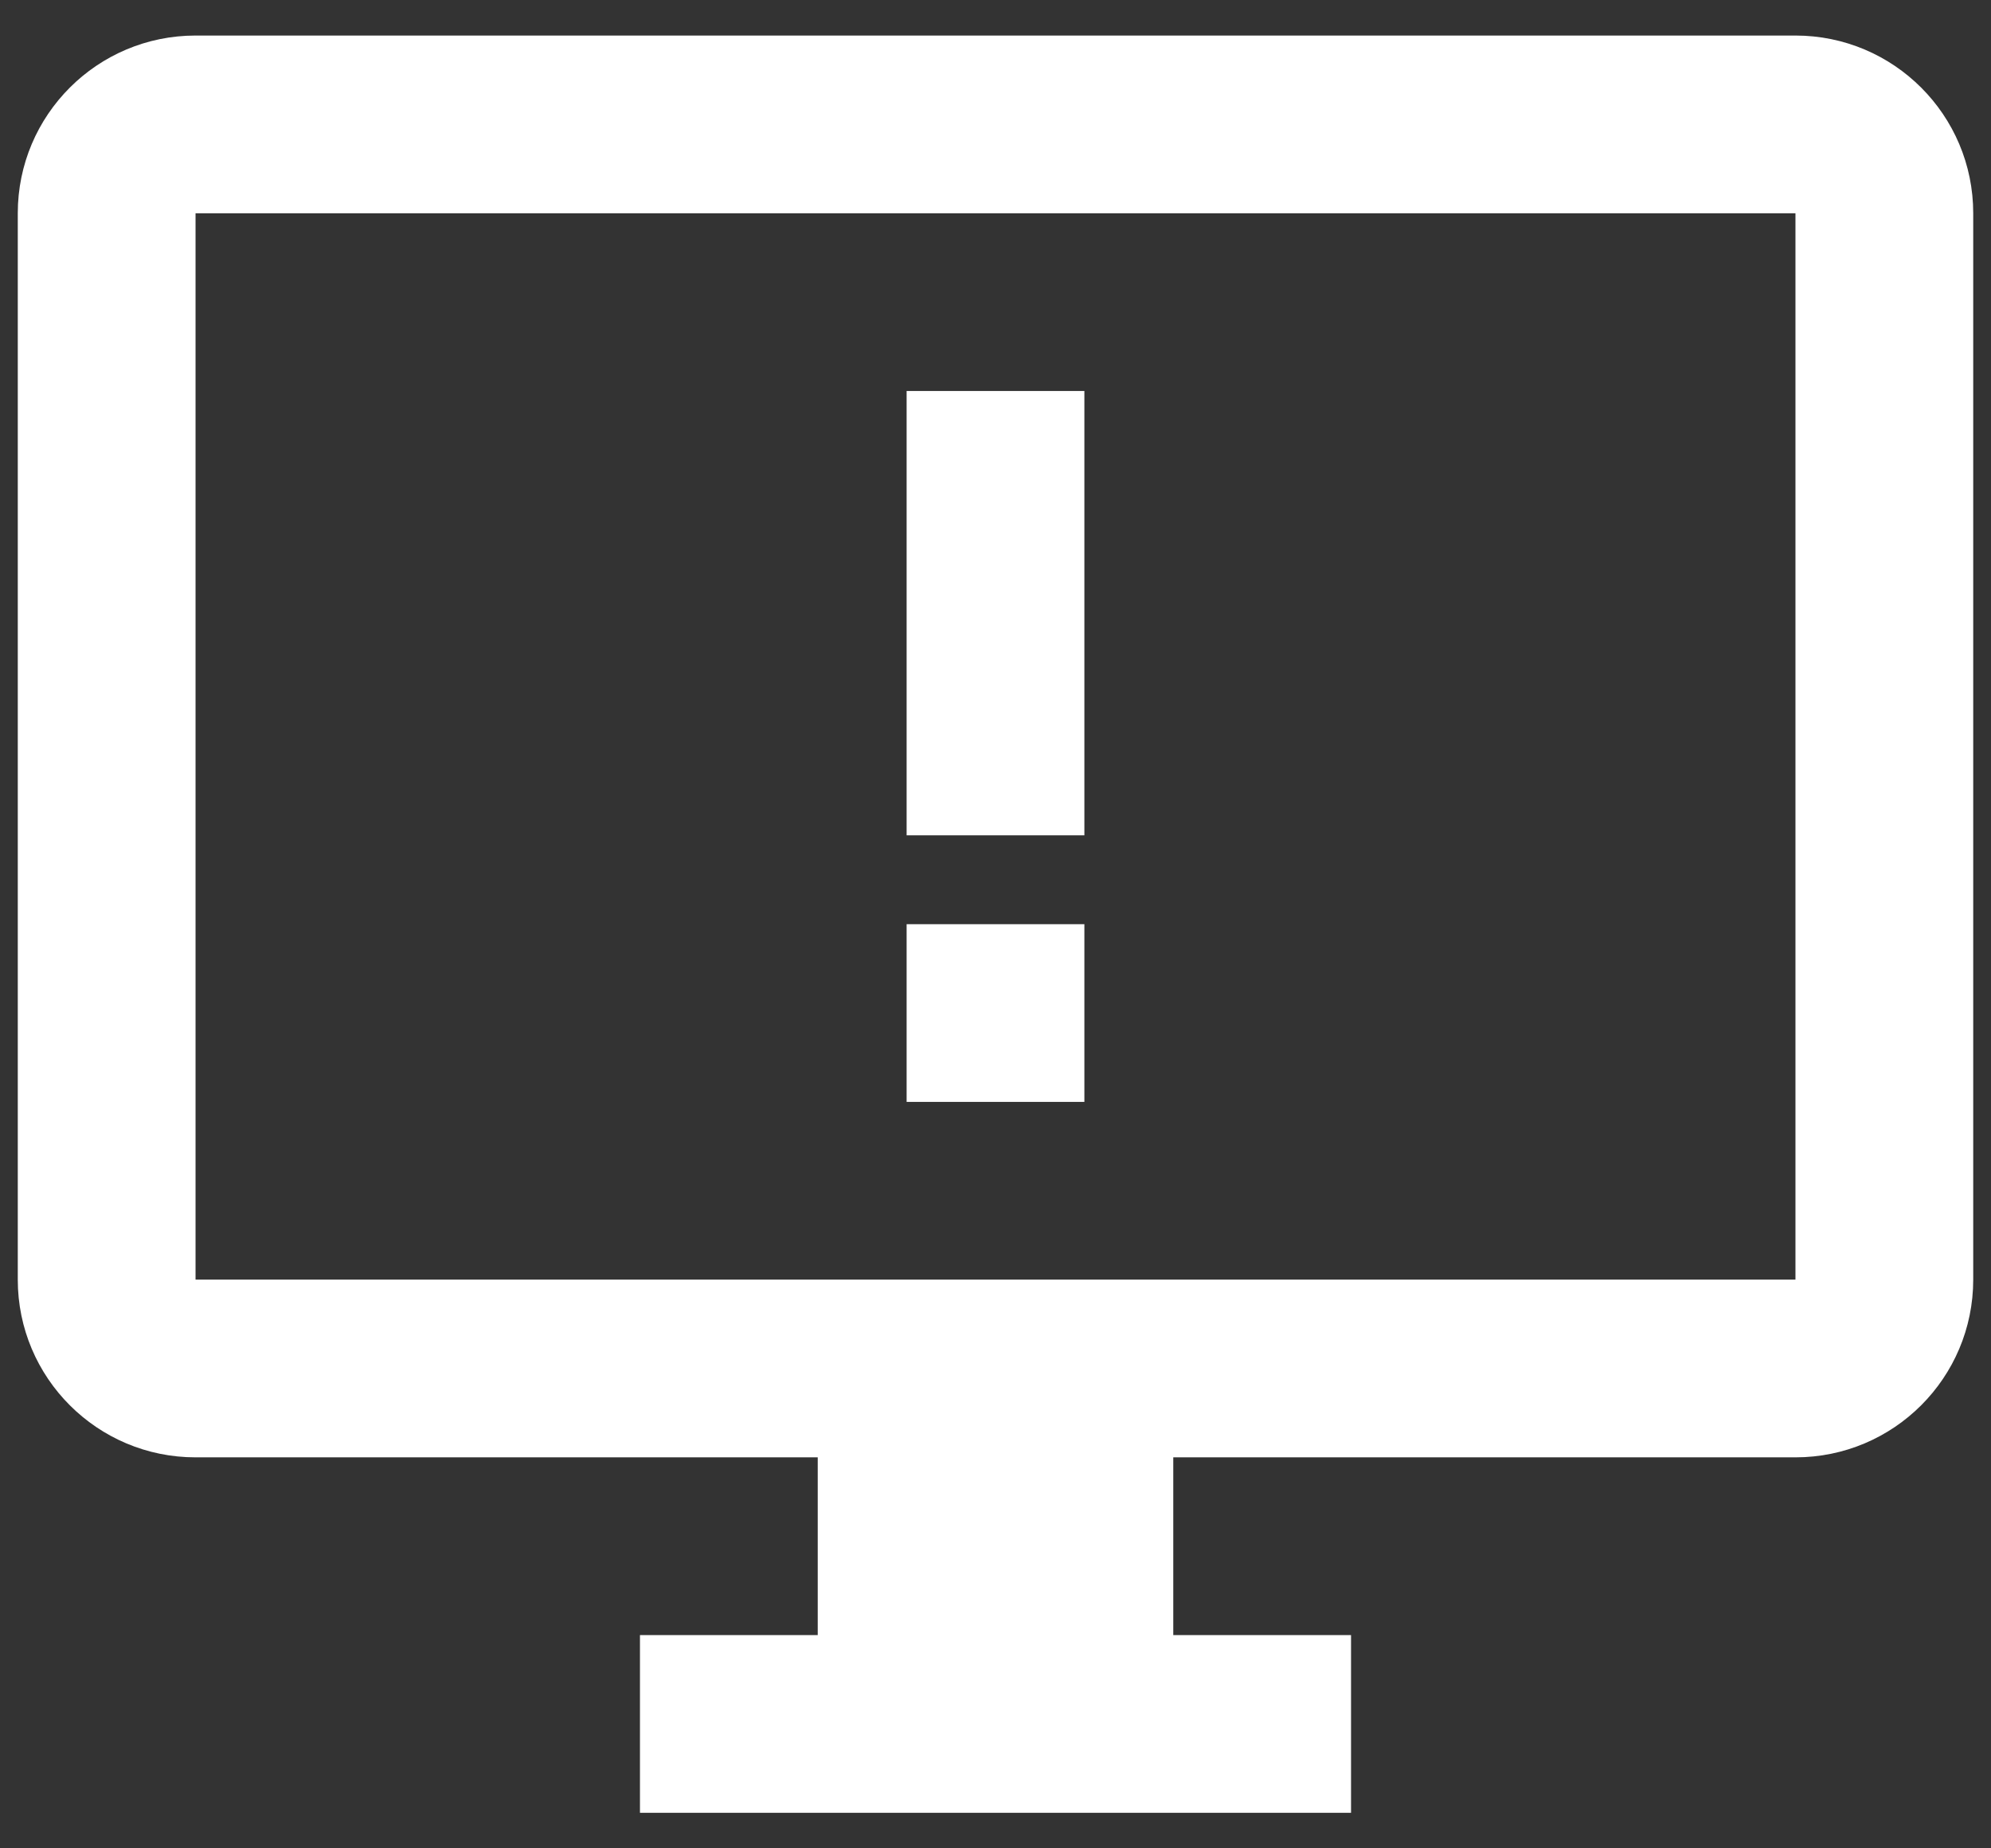
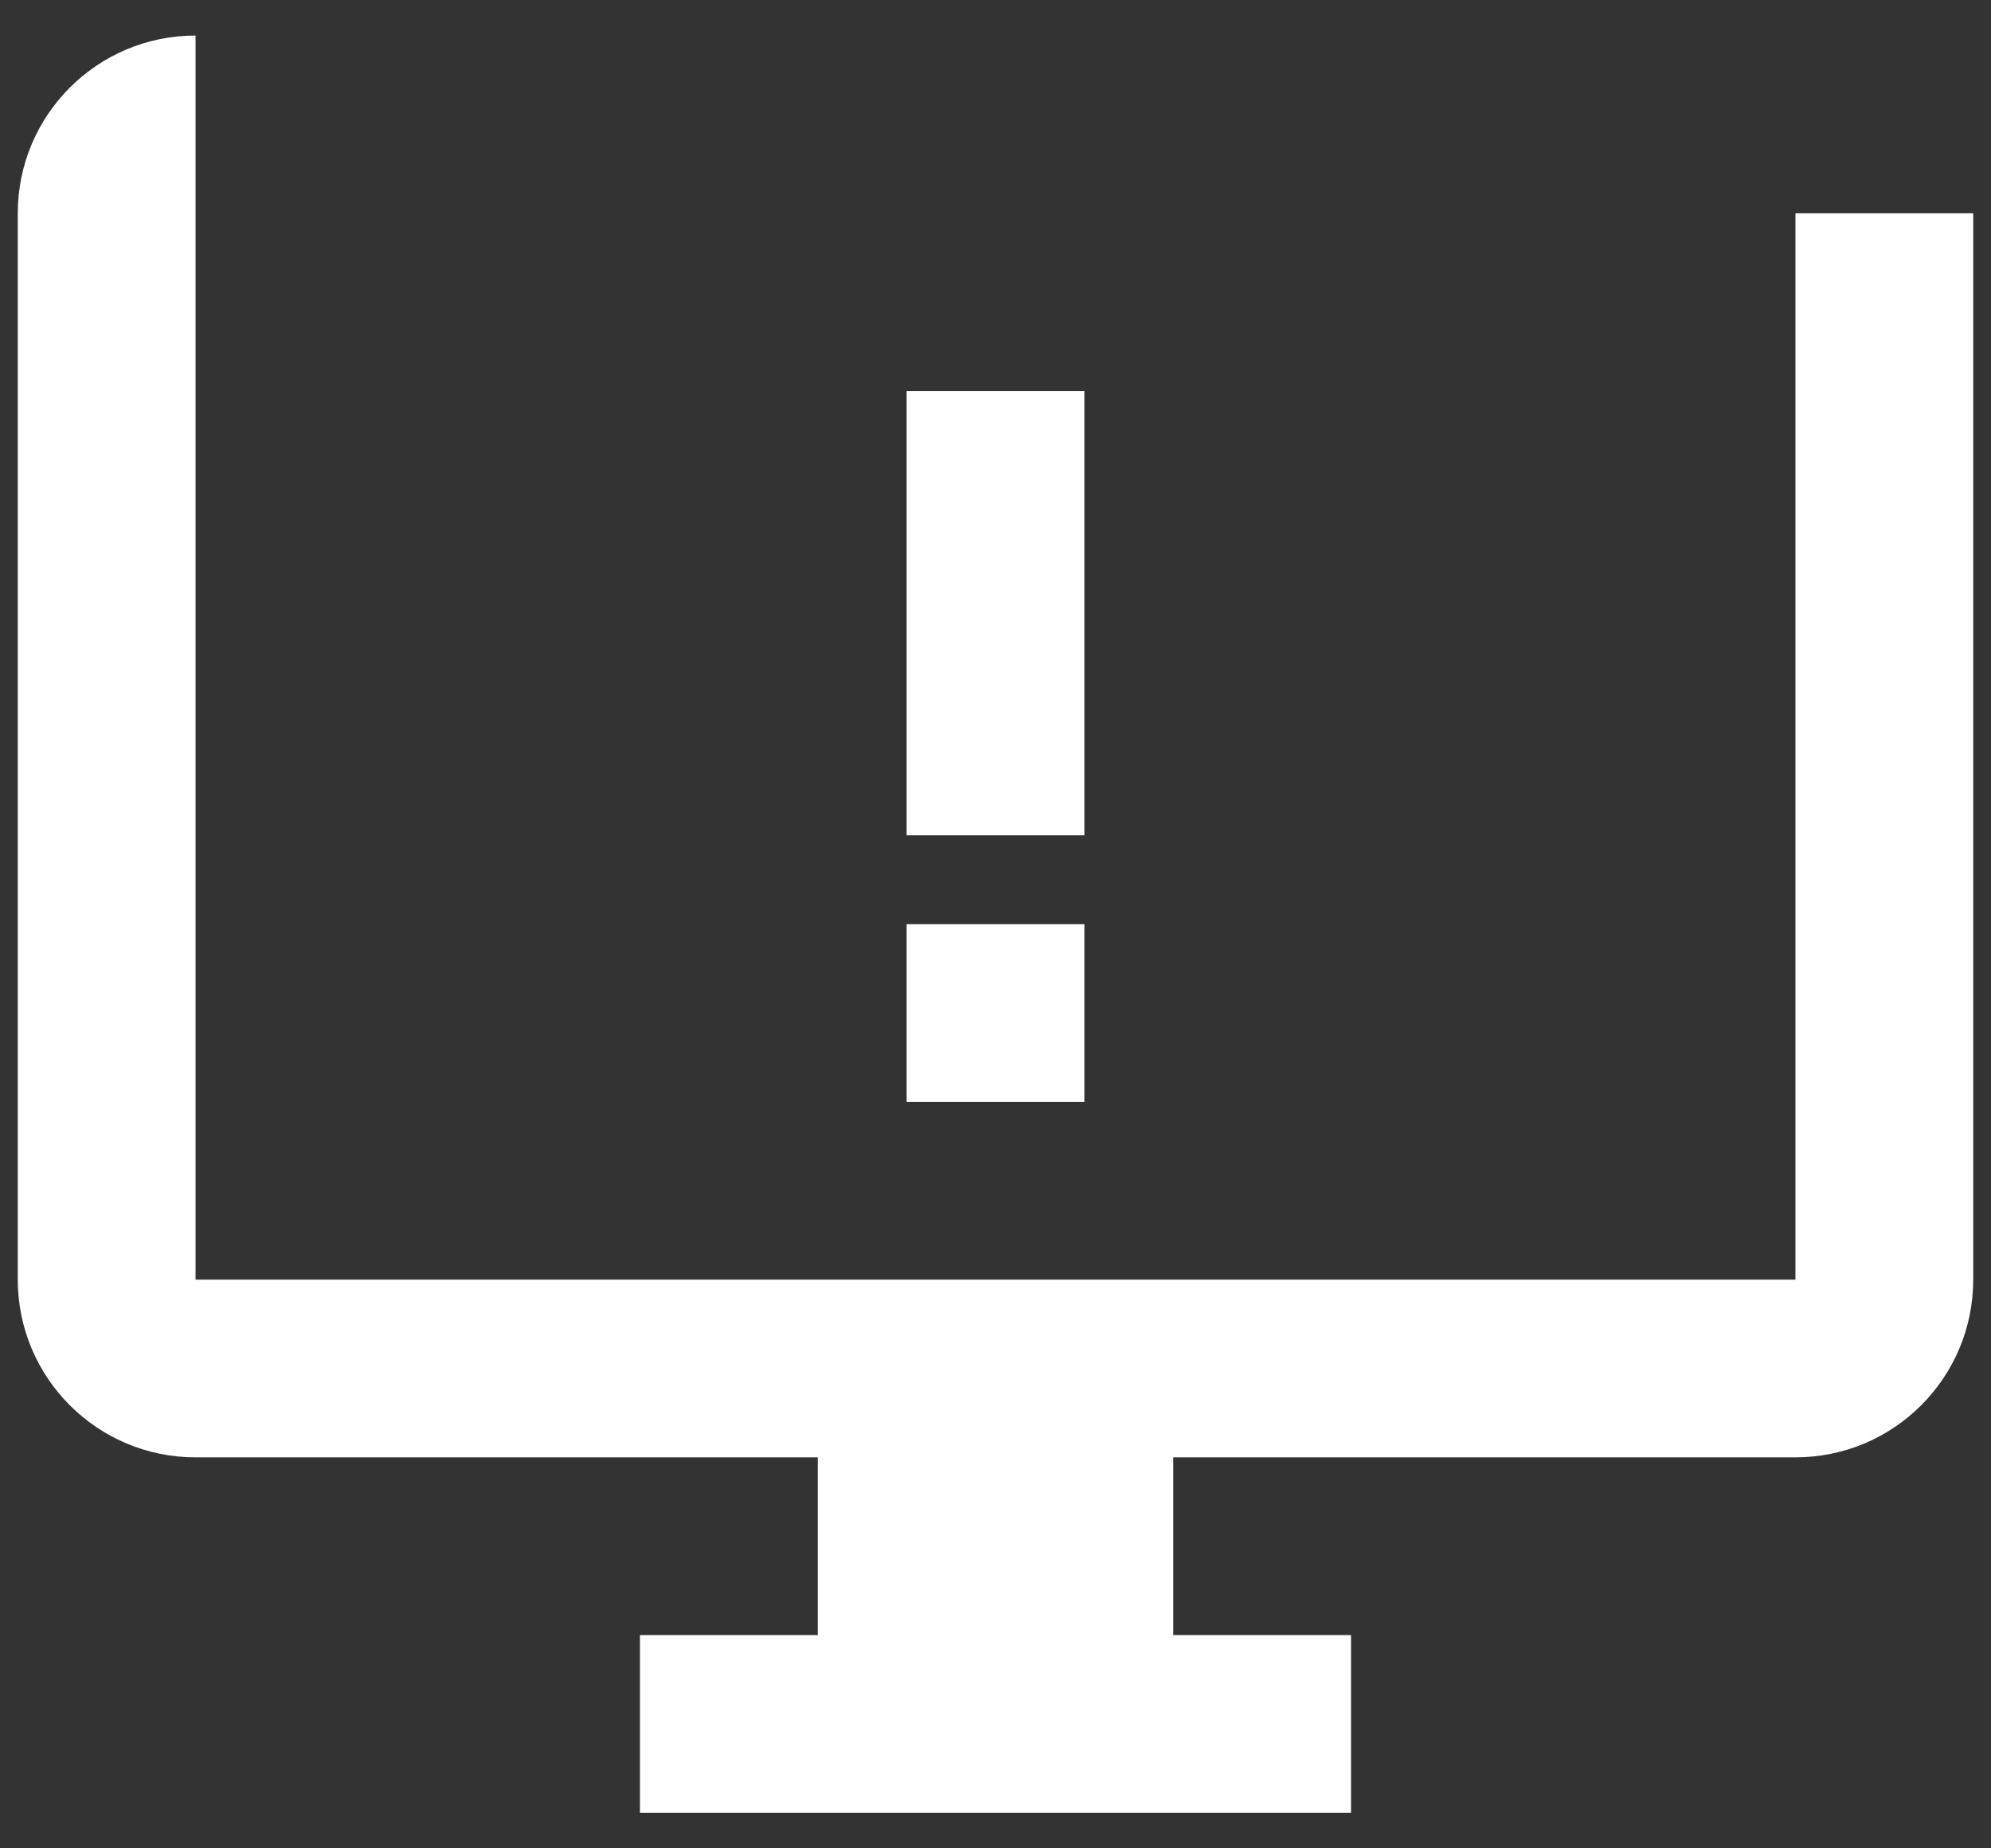
<svg xmlns="http://www.w3.org/2000/svg" width="28" height="26" viewBox="0 0 28 26" fill="none">
  <rect x="0" y="0" width="28" height="26" fill="#333333" stroke="none" />
-   <path d="M2.75 0.5C1.369 0.5 0.25 1.619 0.25 3V18C0.25 19.381 1.369 20.5 2.75 20.5H11.5V23H9V25.5H19V23H16.5V20.5H25.25C26.631 20.5 27.75 19.381 27.75 18V3C27.75 1.619 26.631 0.5 25.25 0.5H2.75ZM2.75 3H25.25V18H2.75V3ZM12.75 5.5V11.75H15.25V5.5H12.75ZM12.75 13V15.5H15.25V13H12.75Z" fill="white" />
+   <path d="M2.75 0.5C1.369 0.5 0.25 1.619 0.25 3V18C0.25 19.381 1.369 20.5 2.75 20.5H11.5V23H9V25.5H19V23H16.5V20.5H25.25C26.631 20.5 27.75 19.381 27.75 18V3H2.75ZM2.75 3H25.25V18H2.75V3ZM12.75 5.5V11.75H15.25V5.5H12.75ZM12.75 13V15.5H15.25V13H12.75Z" fill="white" />
</svg>